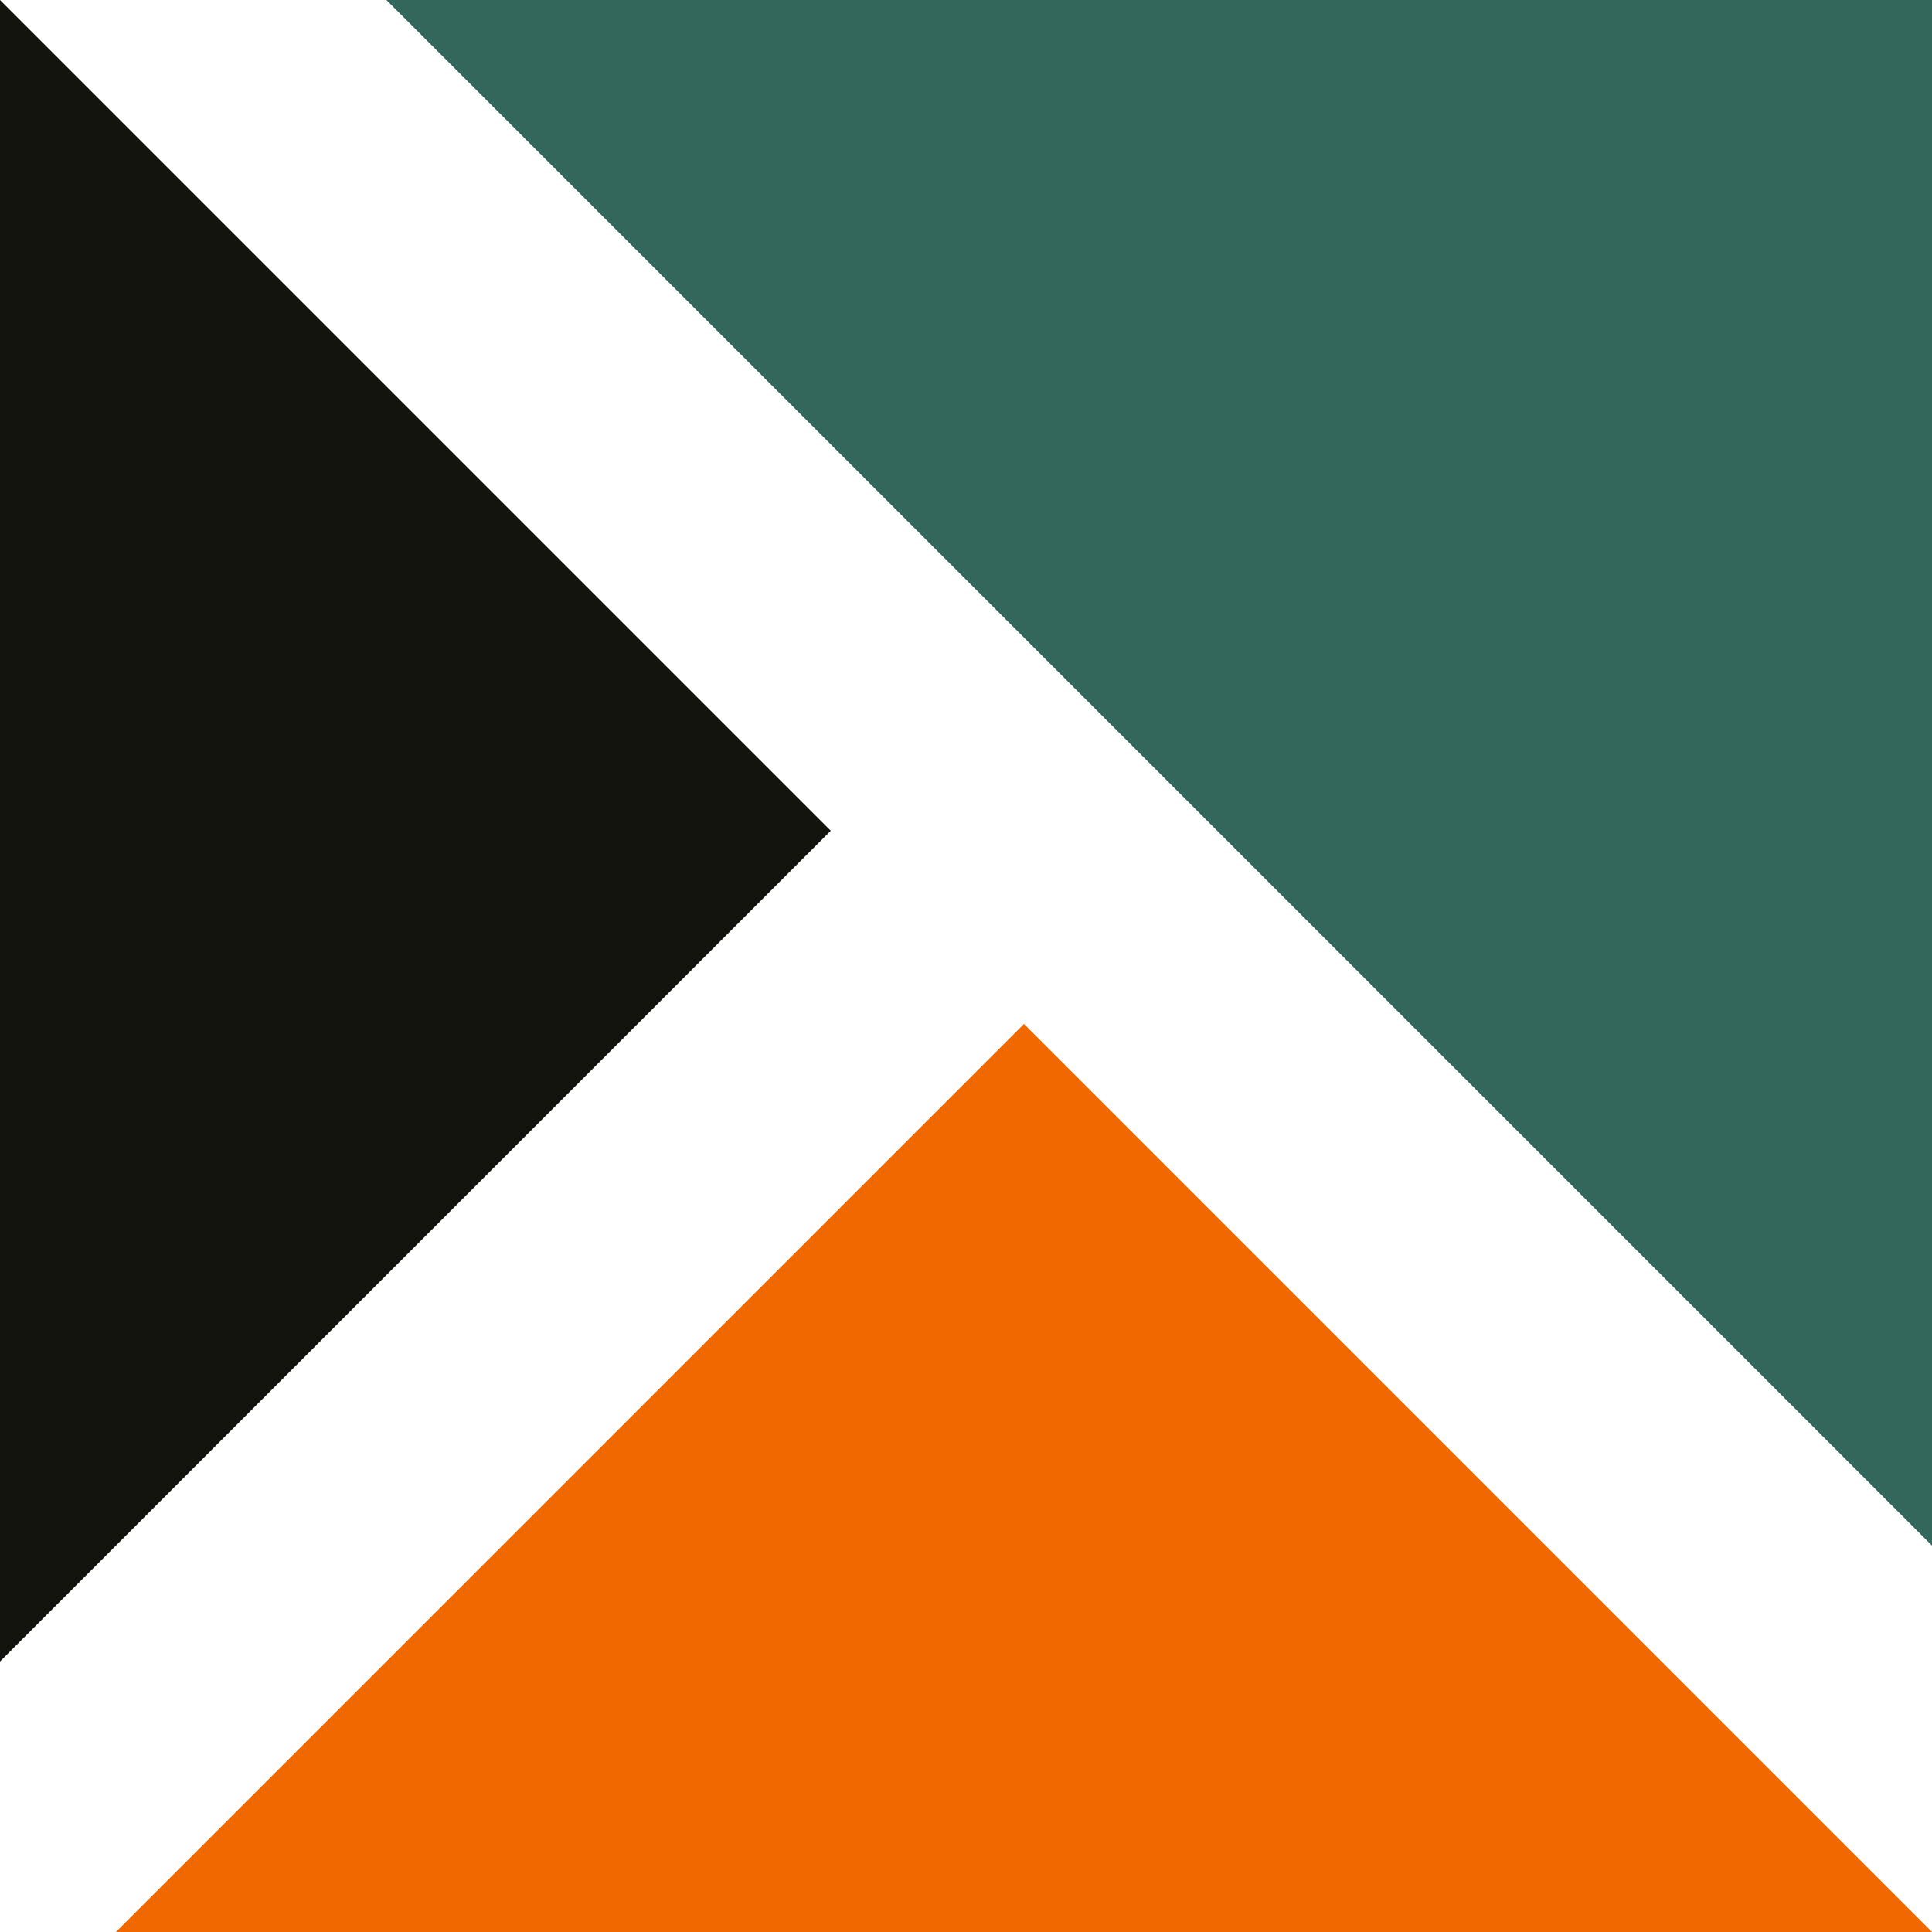
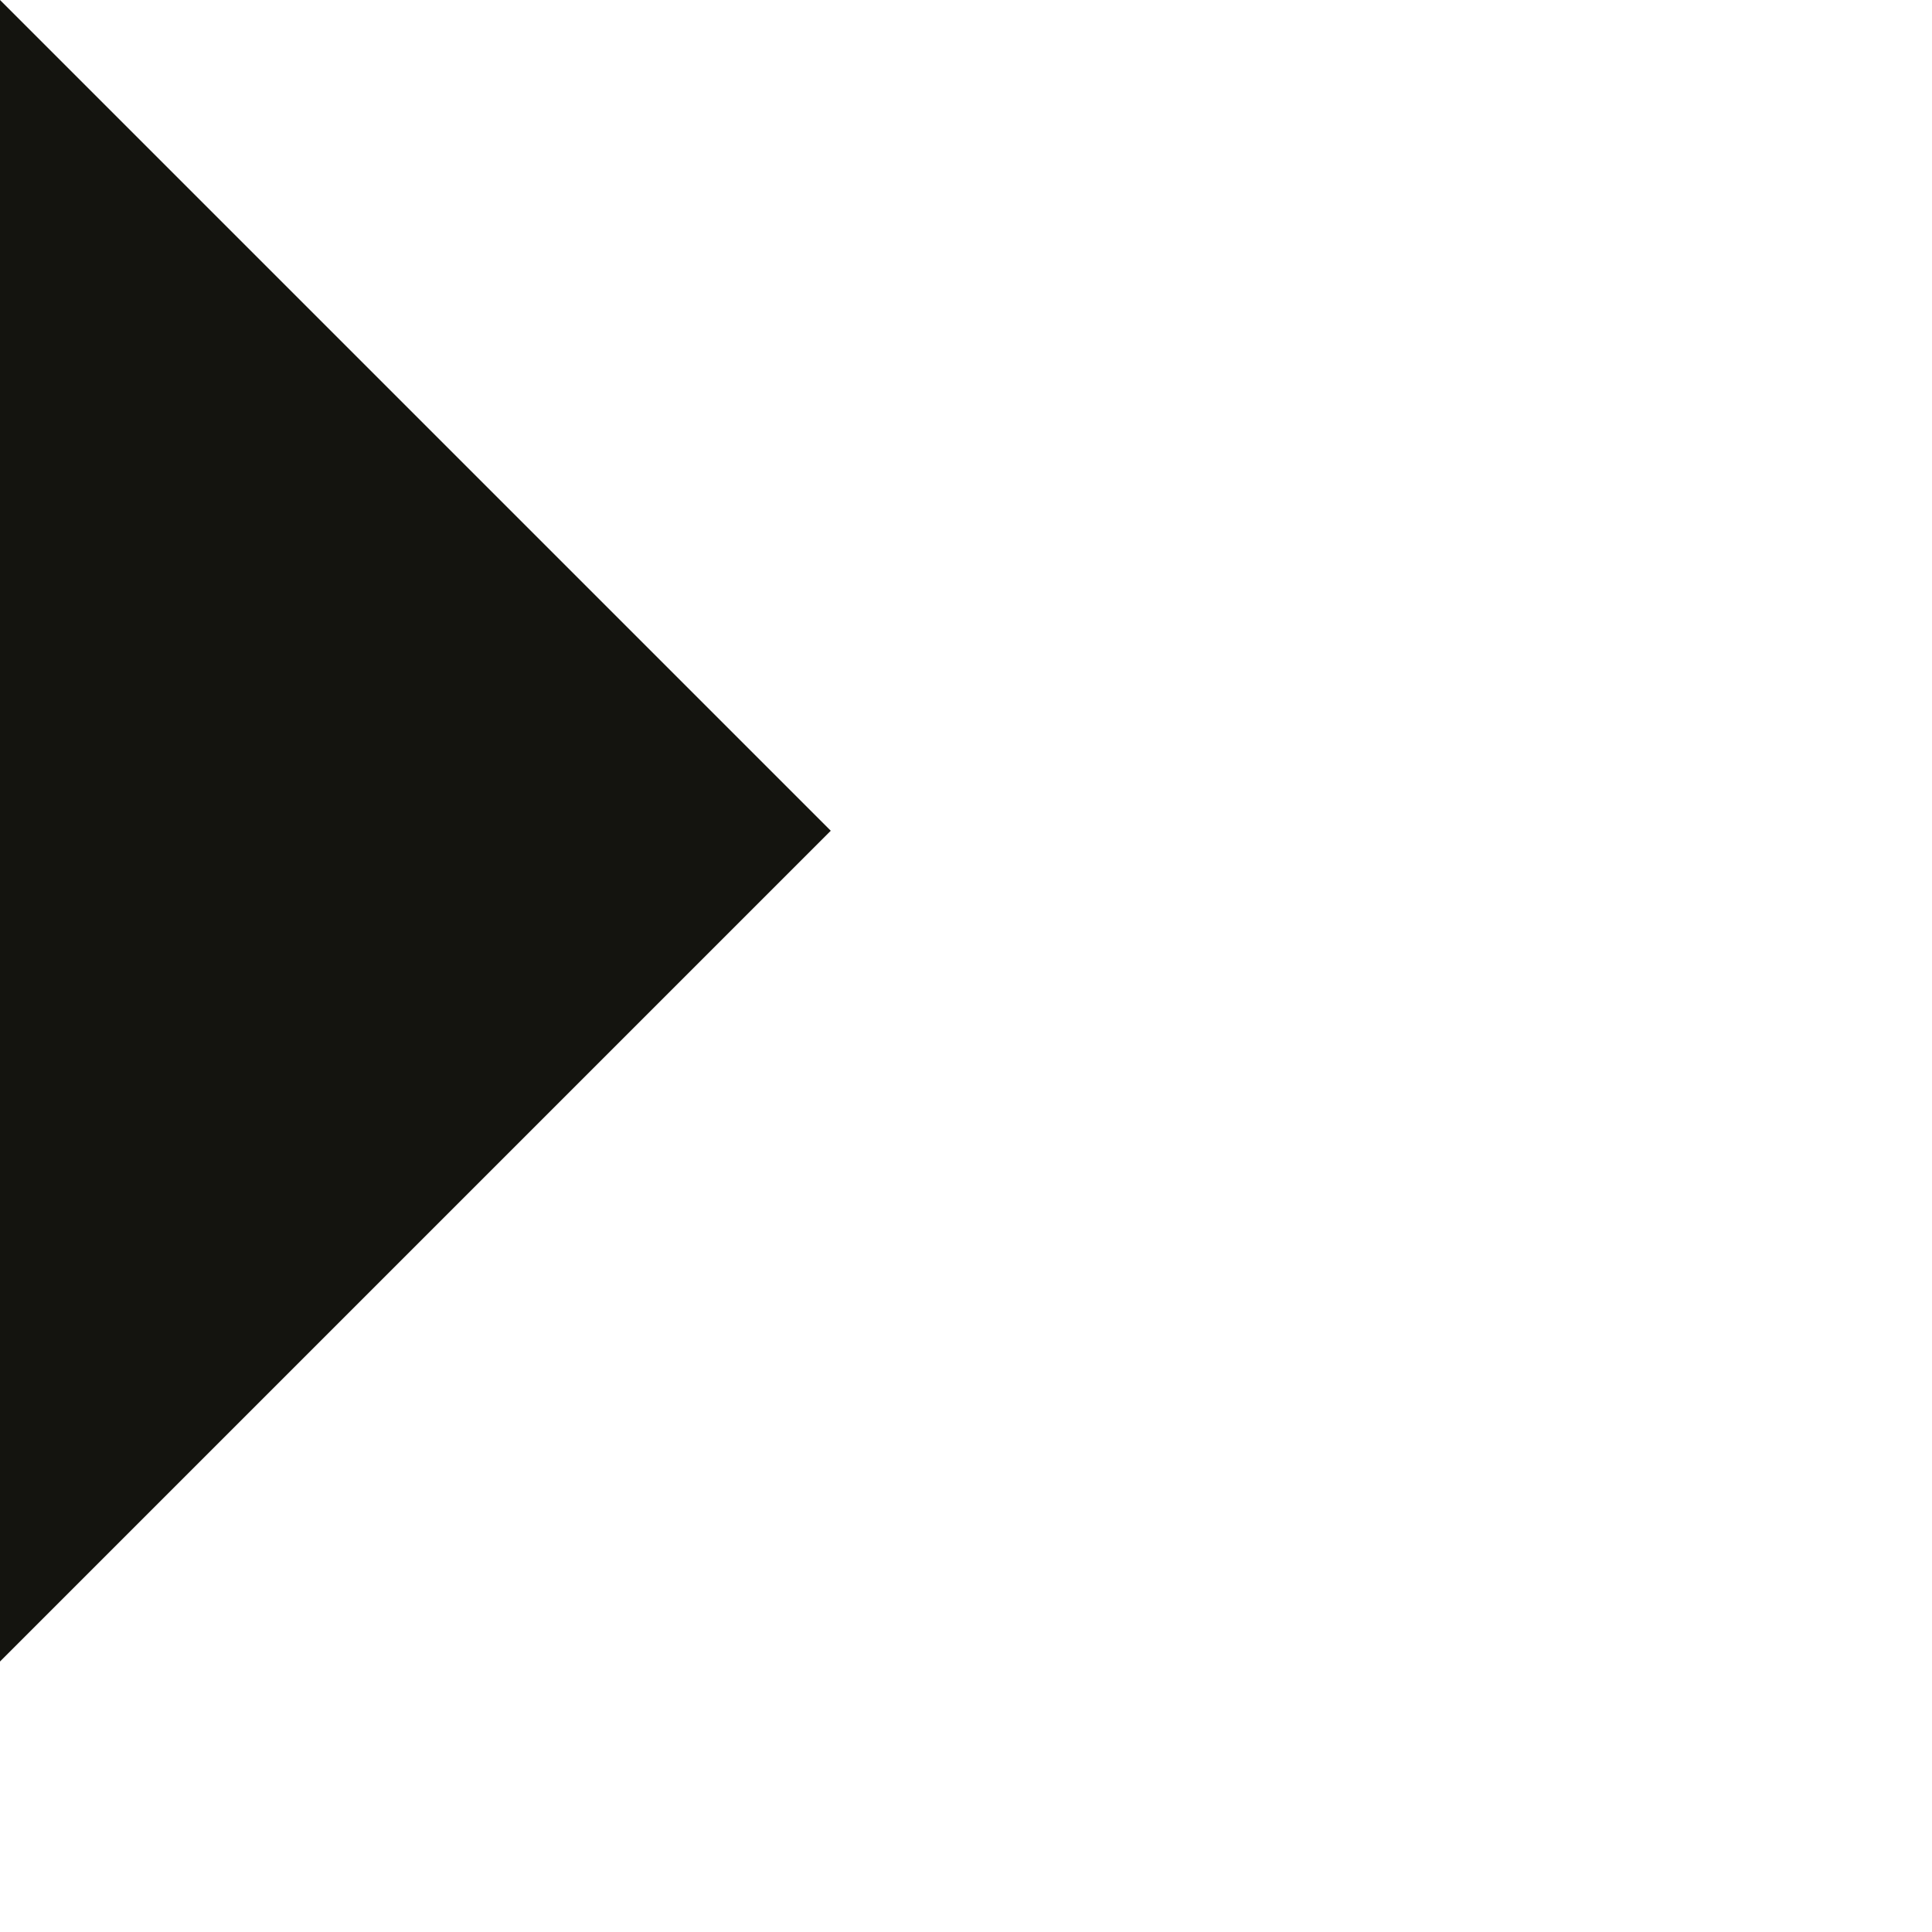
<svg xmlns="http://www.w3.org/2000/svg" version="1.1" width="500" height="500">
  <rect width="100%" height="100%" fill="#333333" stroke="none" />
  <svg viewBox="0 0 500 500">
    <rect x="0" width="500" height="500" style="fill: rgb(255, 255, 255);" id="SvgjsRect1017" />
    <polygon style="fill: rgb(20, 20, 15);" points="0 430 0 0 215 215" />
-     <polygon style="fill: rgb(52, 103, 92);" points="100 0 500 0 500 400" />
-     <polygon style="fill: rgb(242, 104, 0);" points="265 265 500 500 30 500" />
  </svg>
  <style>@media (prefers-color-scheme: light) { :root { filter: none; } }
@media (prefers-color-scheme: dark) { :root { filter: none; } }
</style>
</svg>